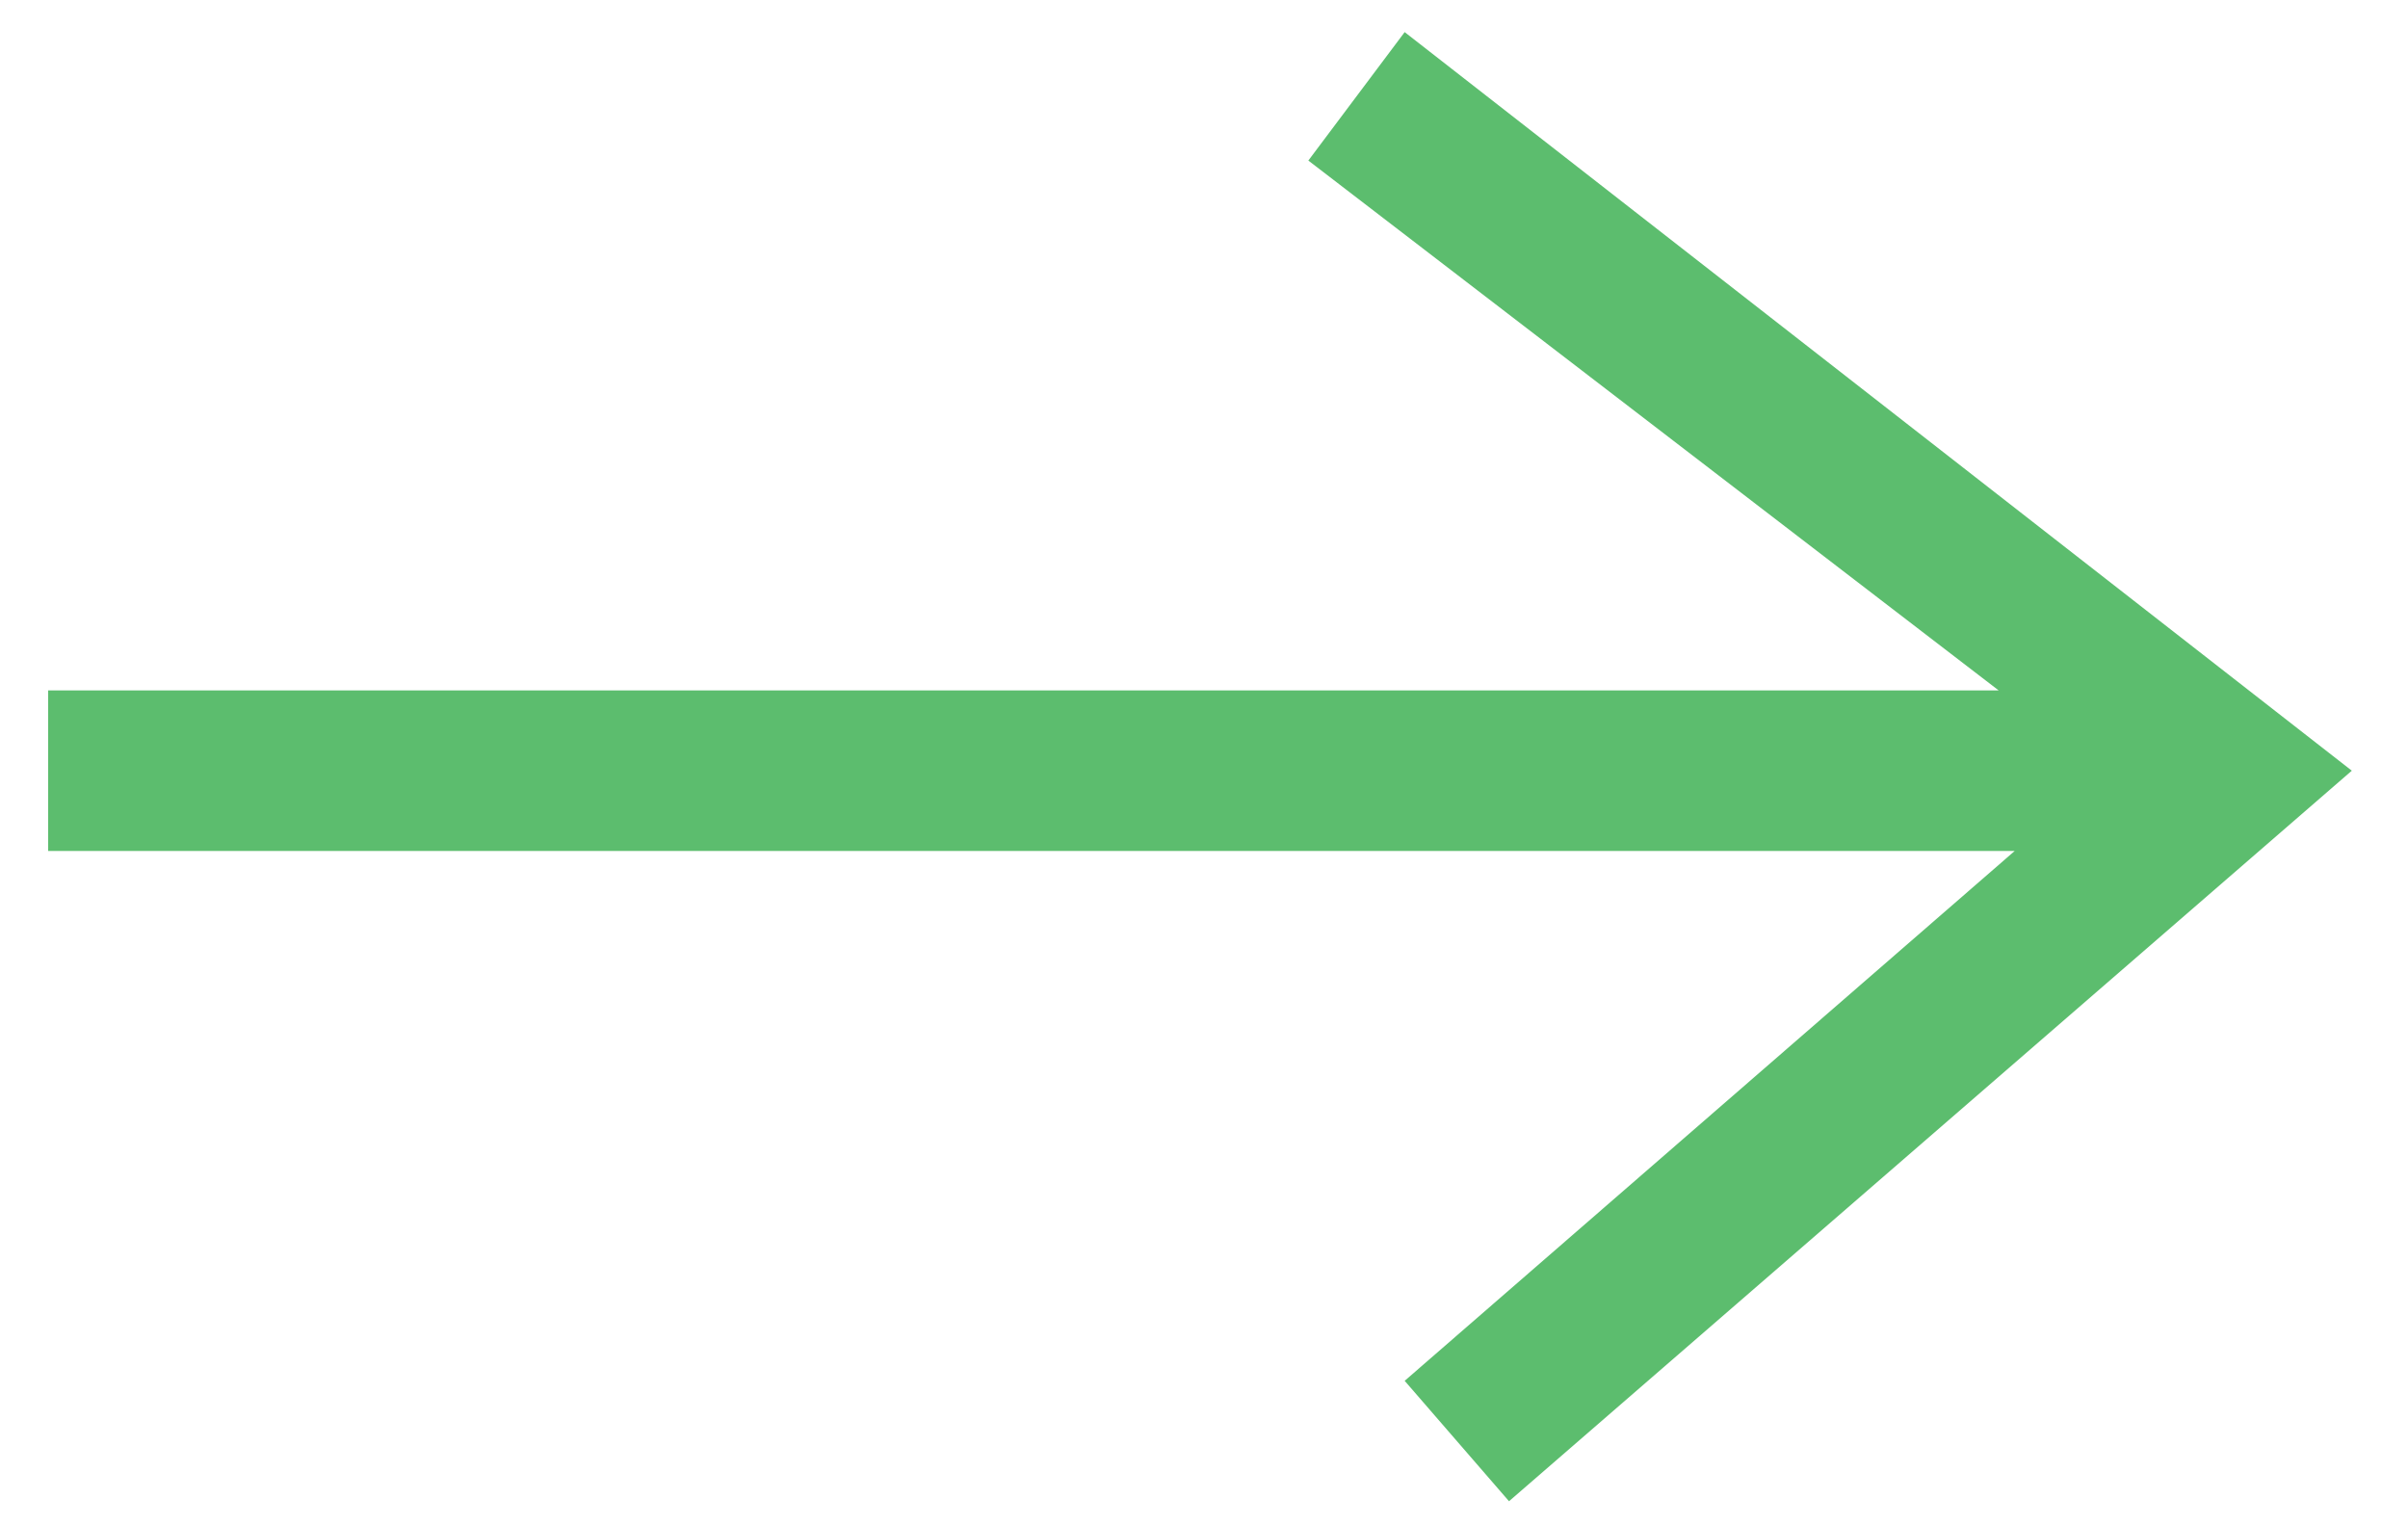
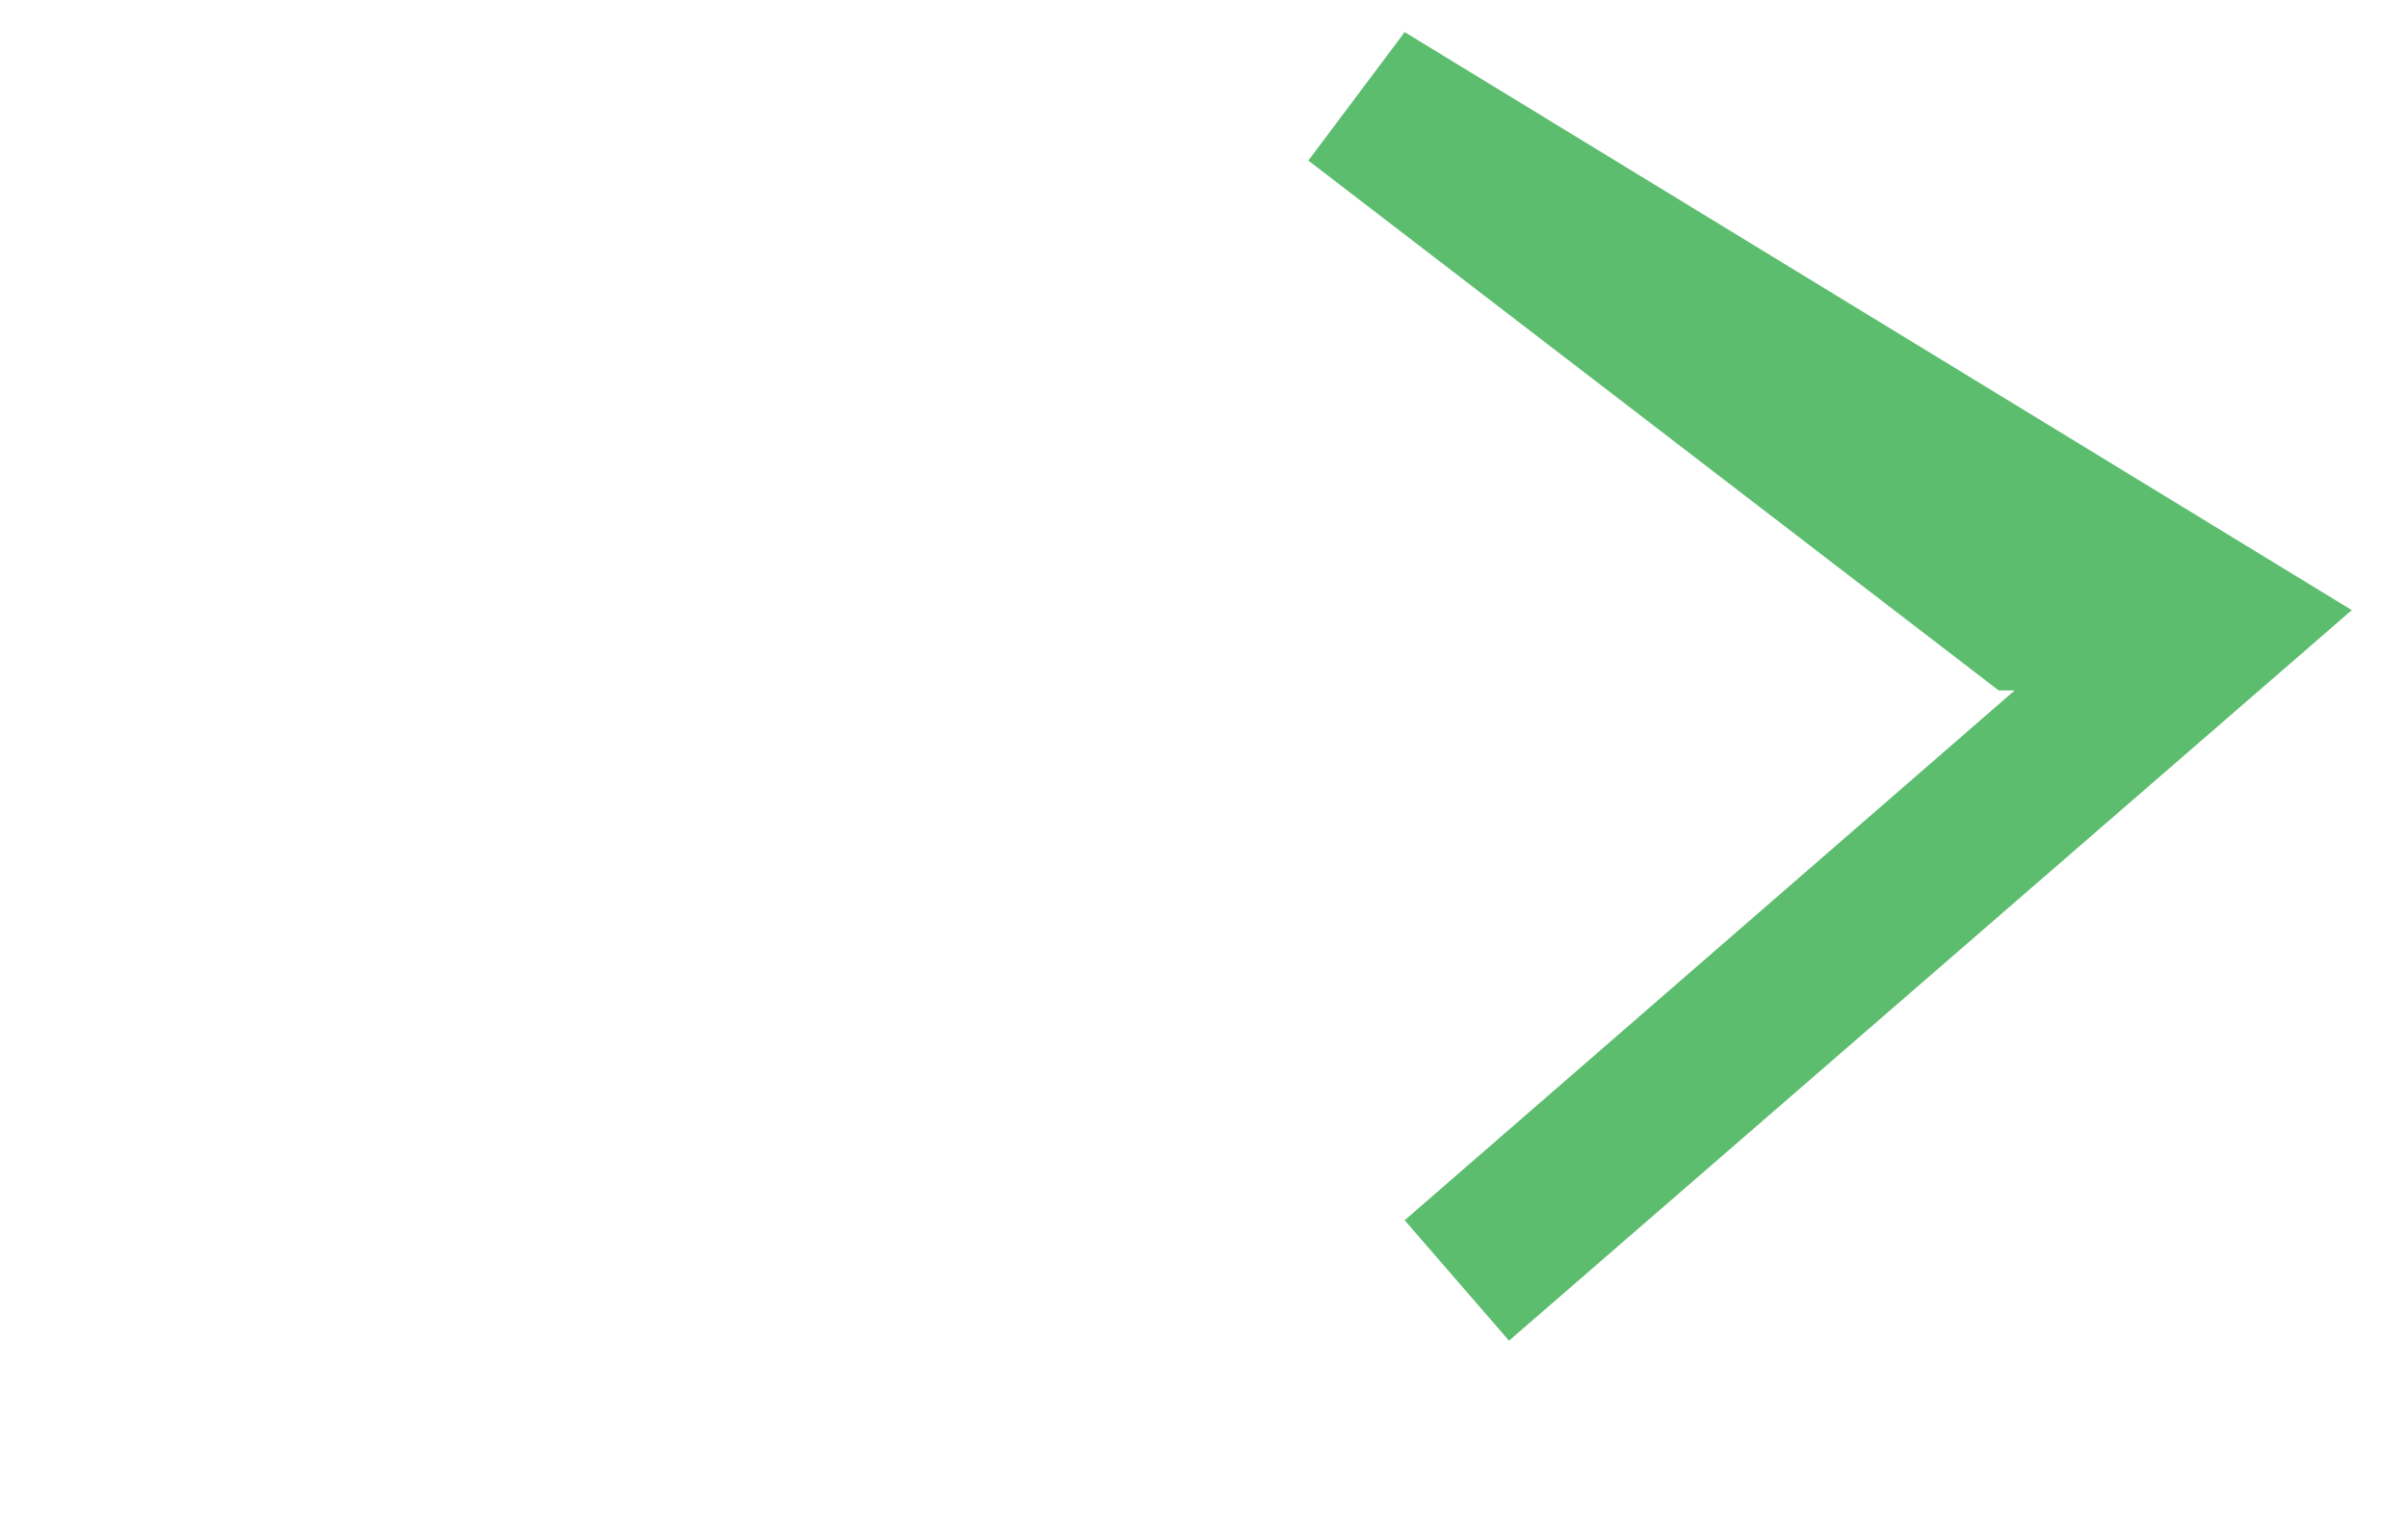
<svg xmlns="http://www.w3.org/2000/svg" id="Layer_1" x="0px" y="0px" viewBox="0 0 30 19" style="enable-background:new 0 0 30 19;" xml:space="preserve">
  <style type="text/css">	.st0{fill:#5CBD6E;}</style>
-   <path class="st0" d="M17.5,0.4l-1.2,1.6l8.6,6.6H0.6v2h24.5l-7.6,6.6l1.3,1.5l10.5-9.1L17.5,0.4z" />
+   <path class="st0" d="M17.5,0.4l-1.2,1.6l8.6,6.6H0.6h24.5l-7.6,6.6l1.3,1.5l10.5-9.1L17.5,0.4z" />
</svg>